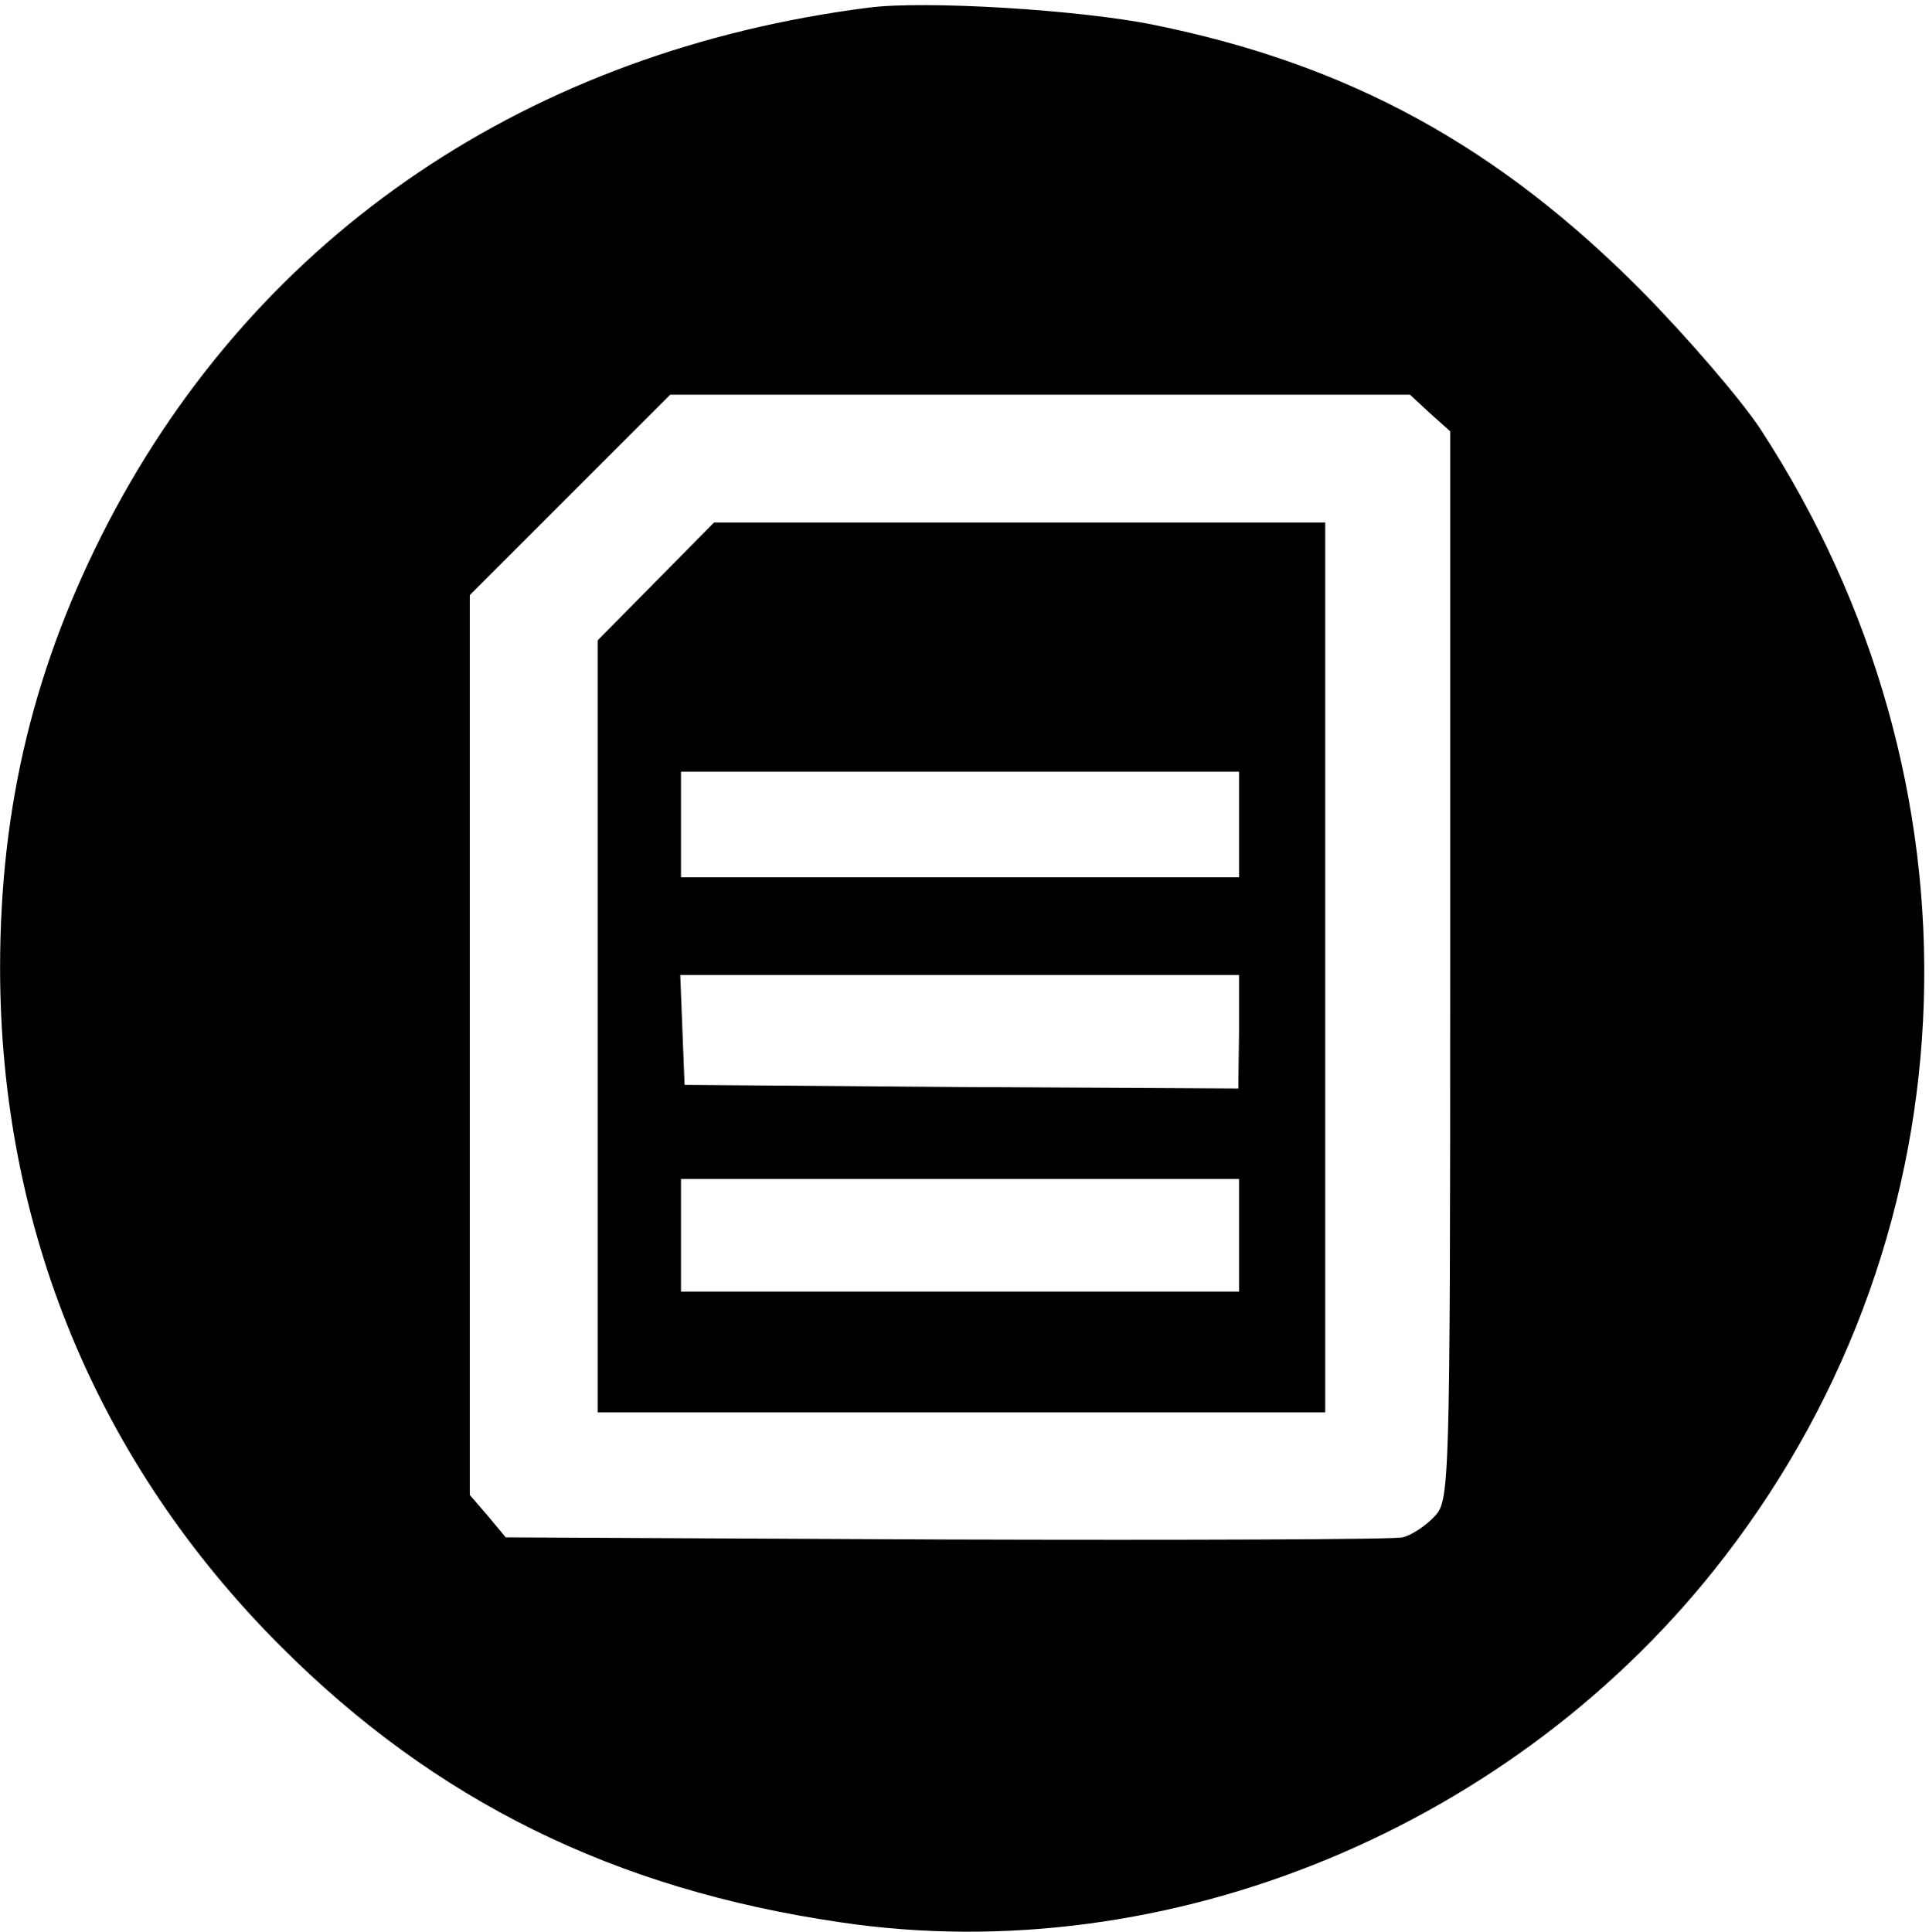
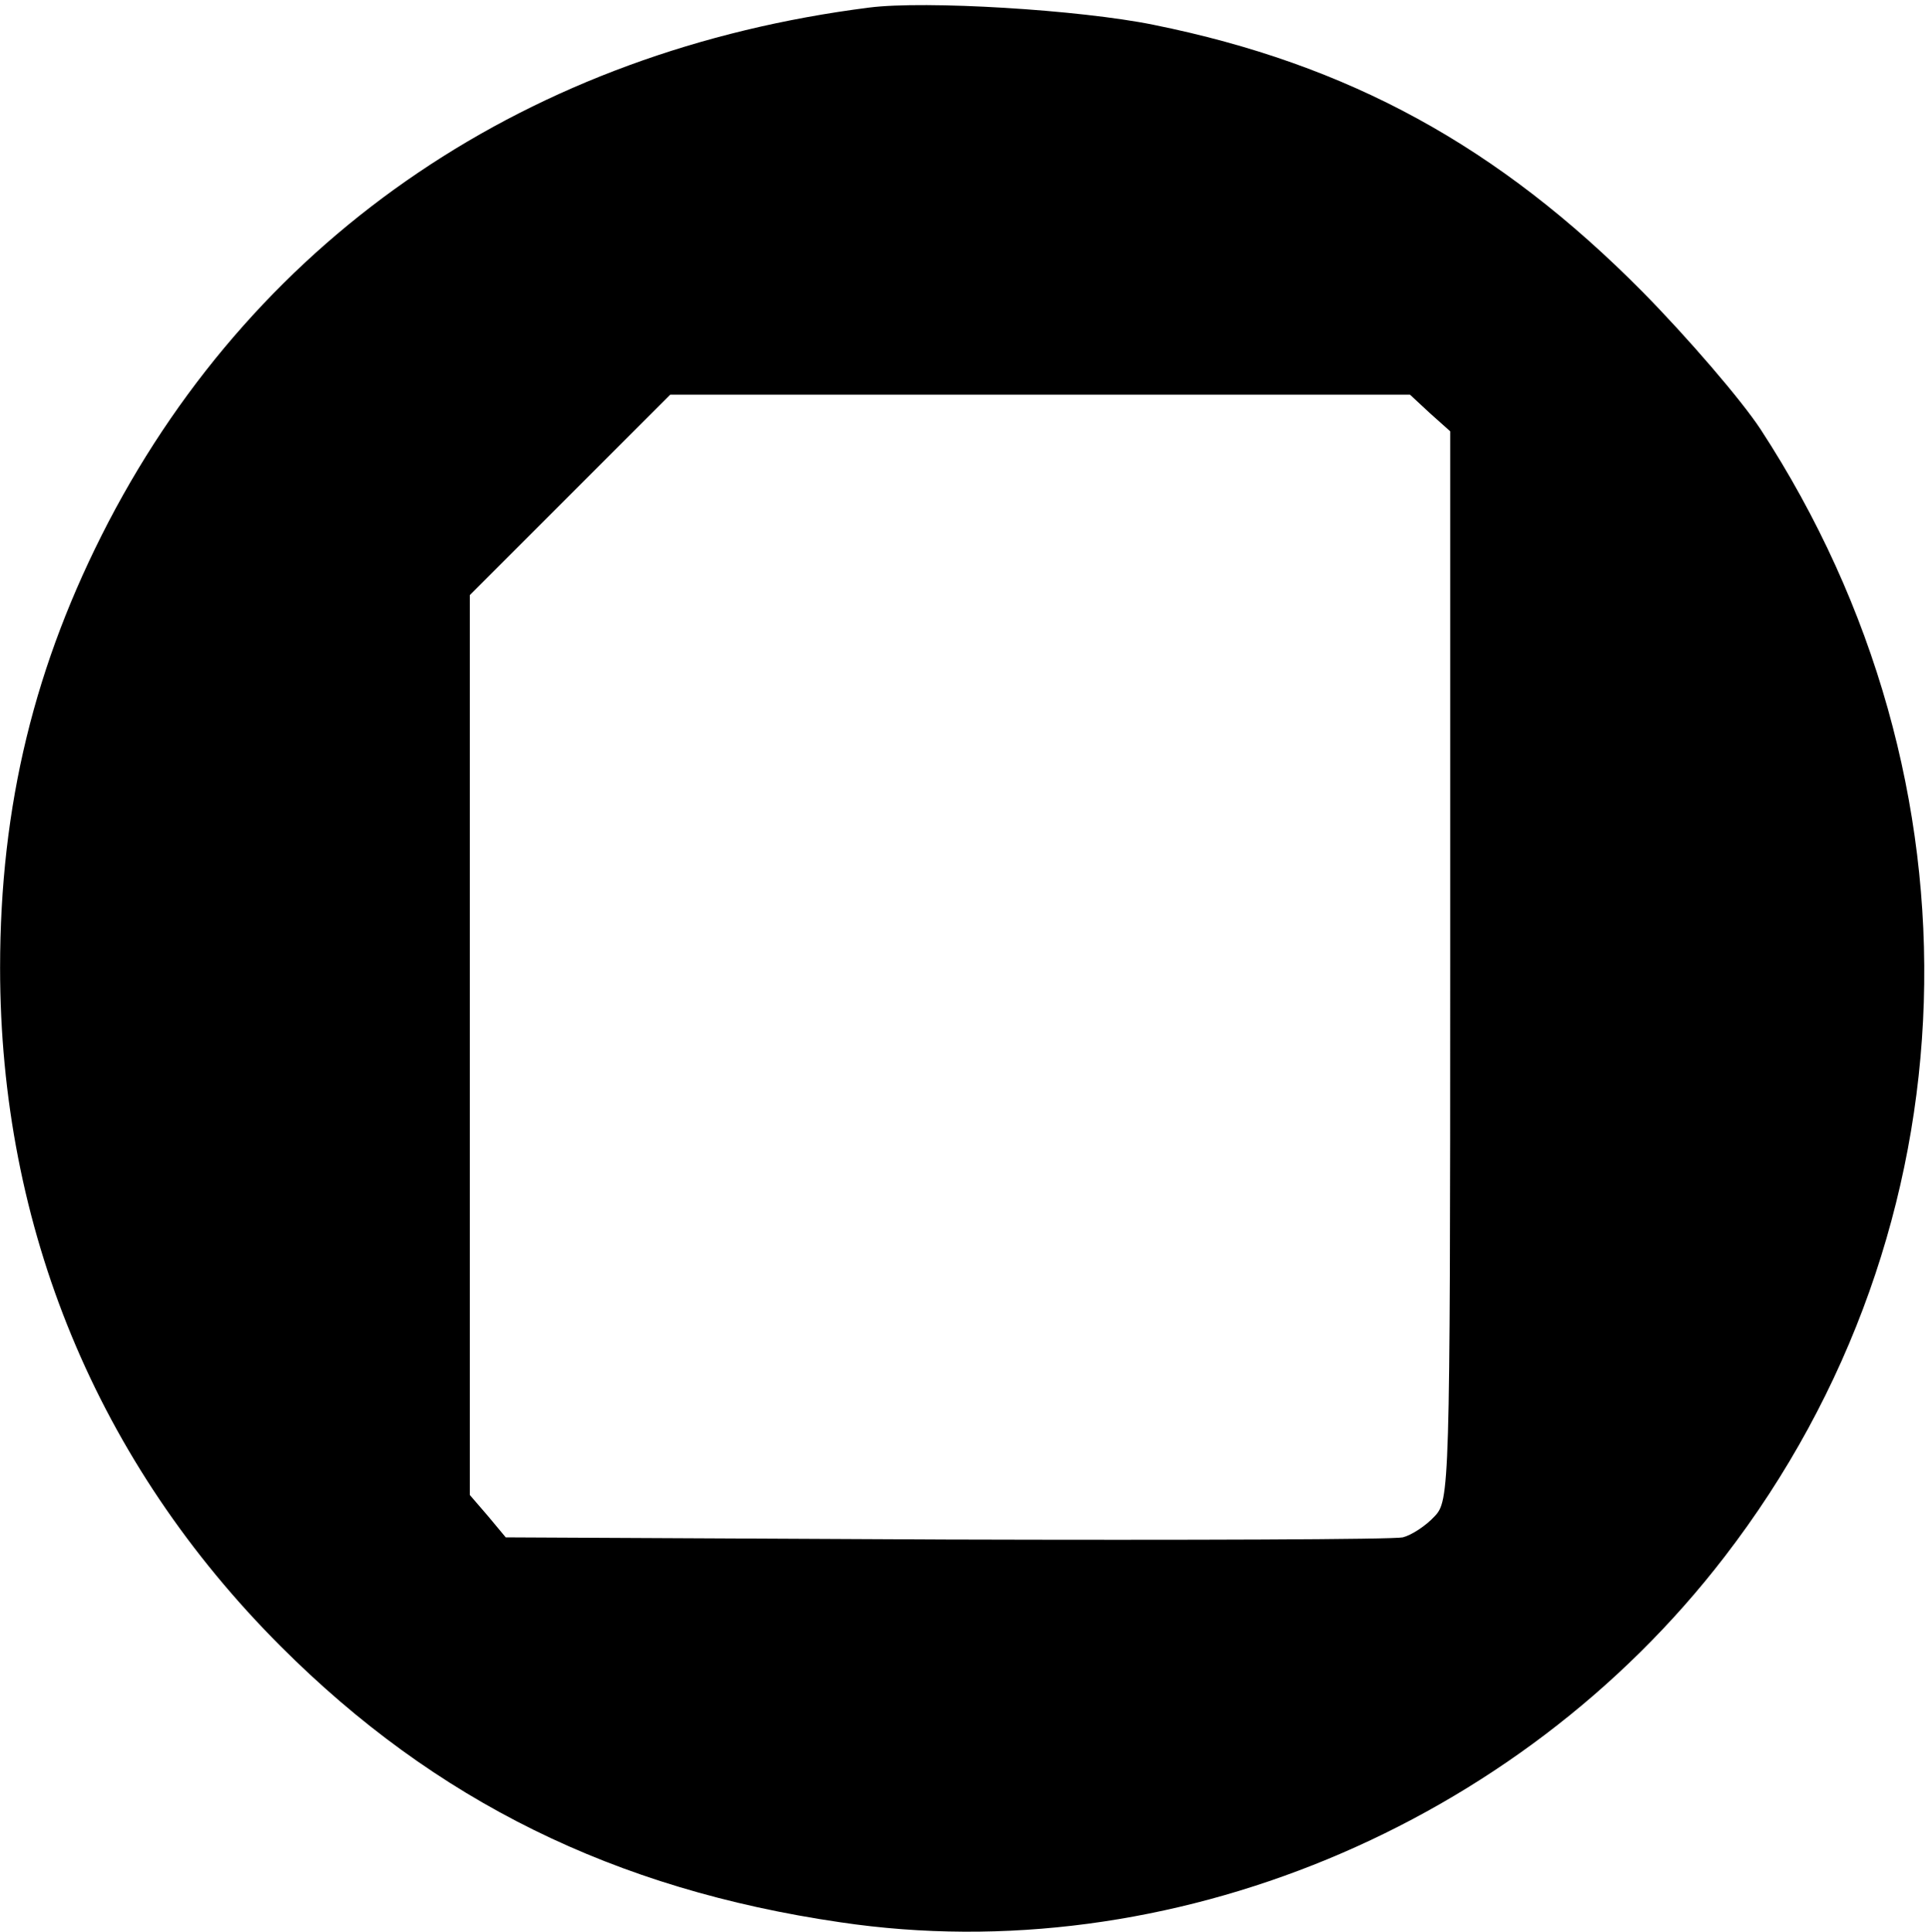
<svg xmlns="http://www.w3.org/2000/svg" version="1.0" width="255.146pt" height="255.514pt" viewBox="0 0 255.146 255.514" preserveAspectRatio="xMidYMid meet">
  <g transform="translate(-0.748,255.697) rotate(-360.00) scale(0.095,-0.095)" fill="#000000" stroke="none">
    <path d="M1218 2681 c-472 -60 -849 -314 -1059 -716 -103 -198 -151 -395 -151 -621 0 -362 135 -689 391 -945 215 -215 464 -338 779 -384 457 -68 942 133 1231 509 352 457 371 1078 50 1570 -27 41 -101 127 -164 191 -201 203 -409 317 -681 372 -103 21 -318 34 -396 24z m781 -565 l28 -25 0 -745 c0 -732 -1 -744 -22 -766 -12 -13 -32 -26 -44 -29 -13 -3 -299 -4 -636 -3 l-613 3 -25 30 -25 29 0 627 0 626 139 139 140 140 515 0 515 0 28 -26z" />
-     <path d="M921 1882 l-81 -82 0 -538 0 -537 507 0 506 0 0 619 0 620 -425 0 -426 0 -81 -82z m812 -338 l0 -74 -389 0 -388 0 0 74 0 73 388 0 389 0 0 -73z m0 -289 l-1 -79 -385 2 -386 3 -3 76 -3 77 389 0 389 0 0 -79z m0 -284 l0 -78 -389 0 -388 0 0 78 0 79 388 0 389 0 0 -79z" />
  </g>
</svg>